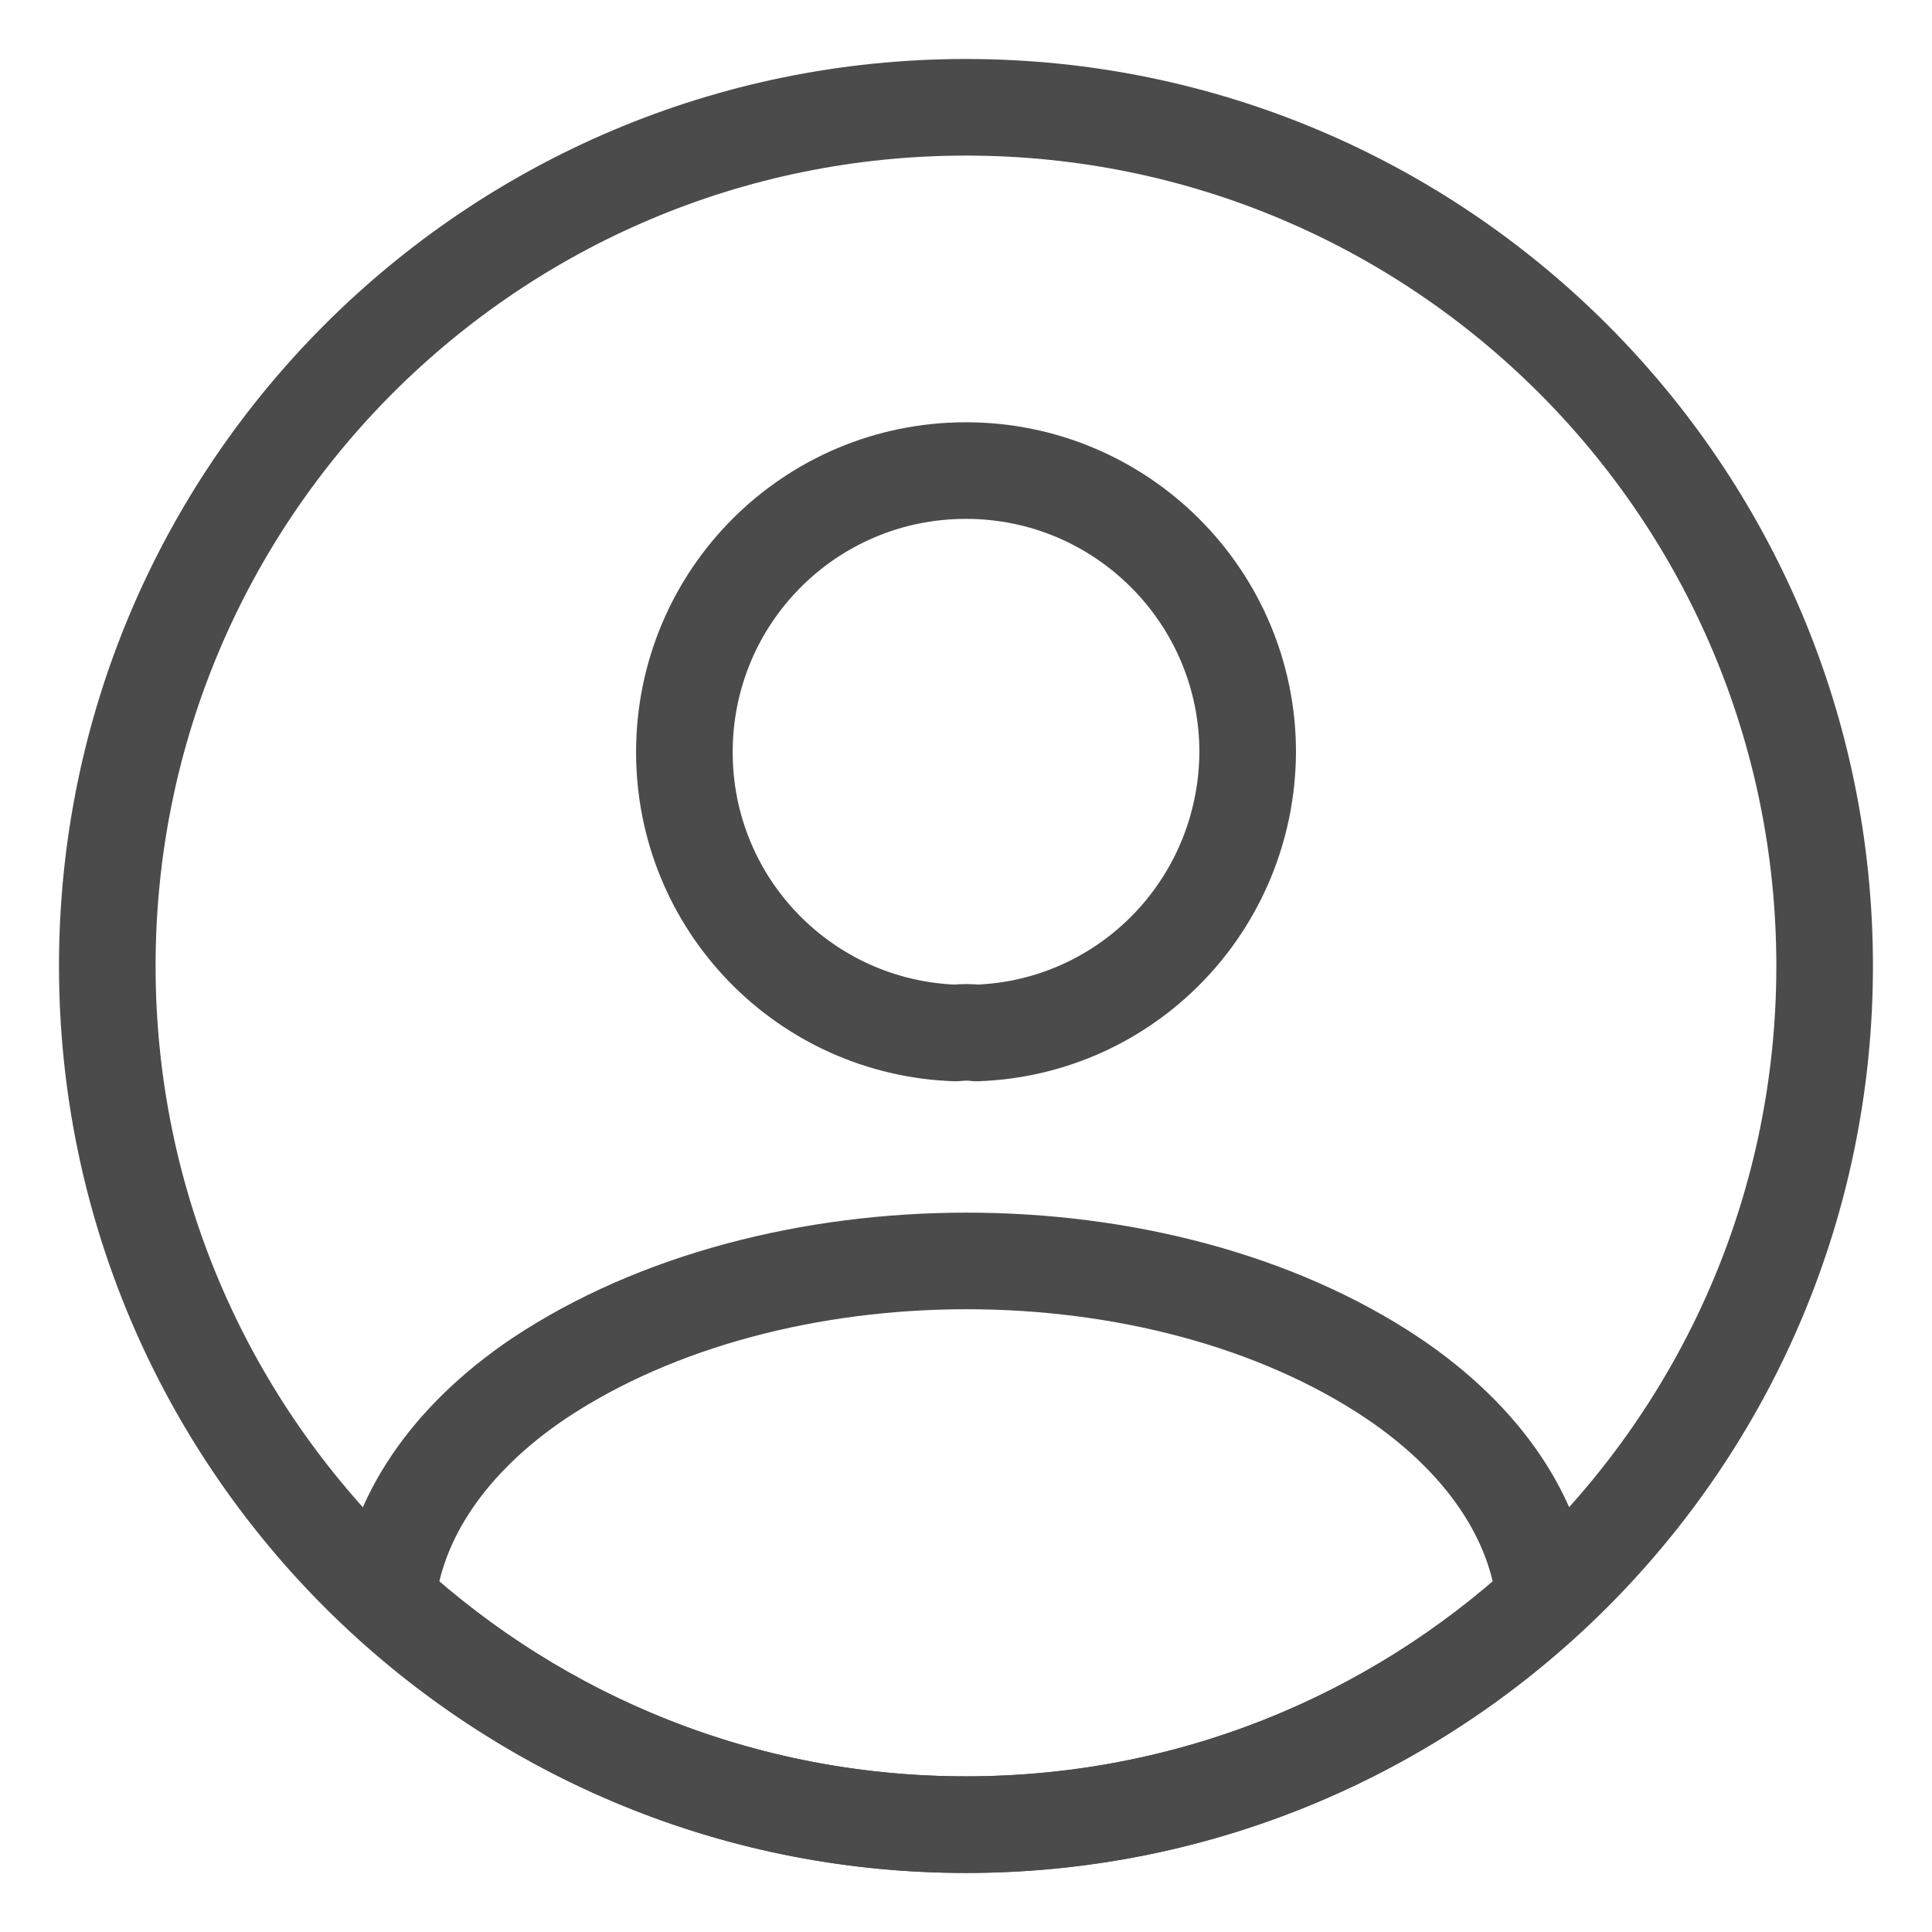
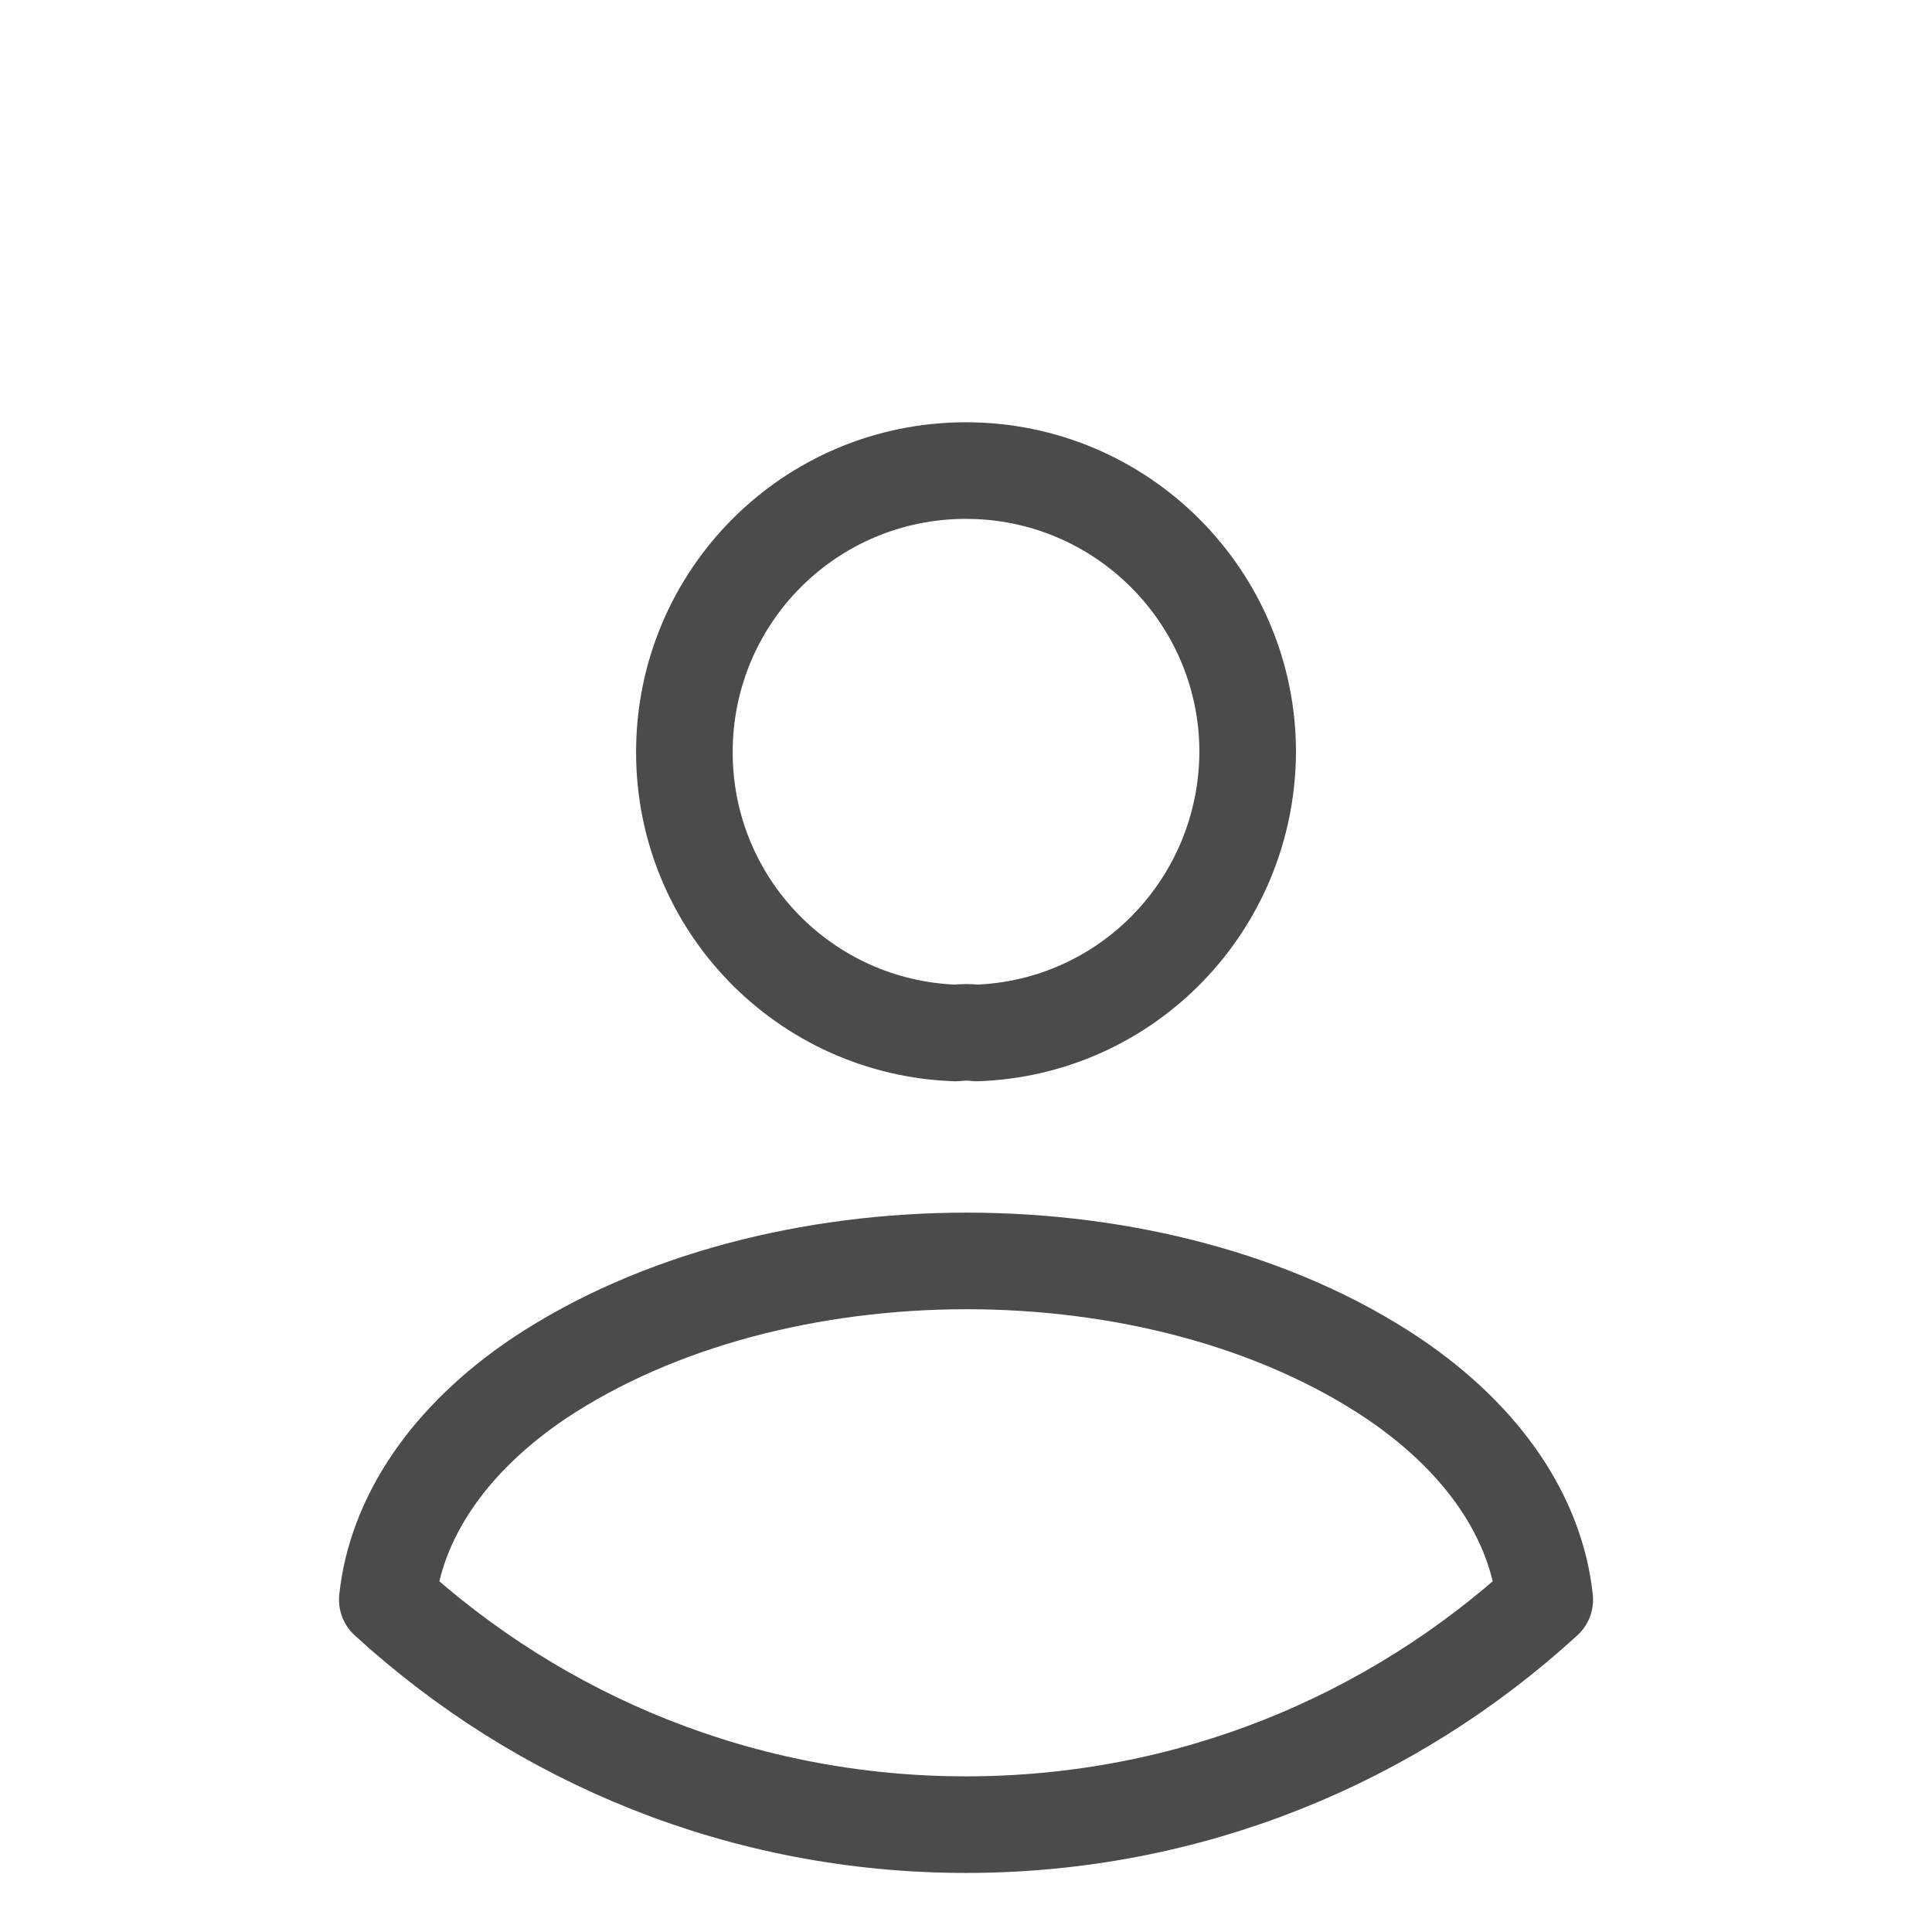
<svg xmlns="http://www.w3.org/2000/svg" width="30" height="30" viewBox="0 0 30 30" fill="none">
  <path d="M15.16 16.04C15.067 16.027 14.947 16.027 14.84 16.04C12.494 15.96 10.627 14.04 10.627 11.68C10.627 9.267 12.574 7.307 15 7.307C17.414 7.307 19.374 9.267 19.374 11.68C19.36 14.04 17.507 15.96 15.16 16.04Z" stroke="#4B4B4B" stroke-width="1.5" stroke-linecap="round" stroke-linejoin="round" />
  <path d="M23.987 24.84C21.614 27.013 18.467 28.333 15 28.333C11.534 28.333 8.387 27.013 6.014 24.84C6.147 23.587 6.947 22.36 8.374 21.4C12.027 18.973 18 18.973 21.627 21.4C23.054 22.36 23.854 23.587 23.987 24.84Z" stroke="#4B4B4B" stroke-width="1.5" stroke-linecap="round" stroke-linejoin="round" />
-   <path d="M14.999 28.333C22.363 28.333 28.333 22.363 28.333 14.999C28.333 7.636 22.363 1.666 14.999 1.666C7.636 1.666 1.666 7.636 1.666 14.999C1.666 22.363 7.636 28.333 14.999 28.333Z" stroke="#4B4B4B" stroke-width="1.5" stroke-linecap="round" stroke-linejoin="round" />
</svg>